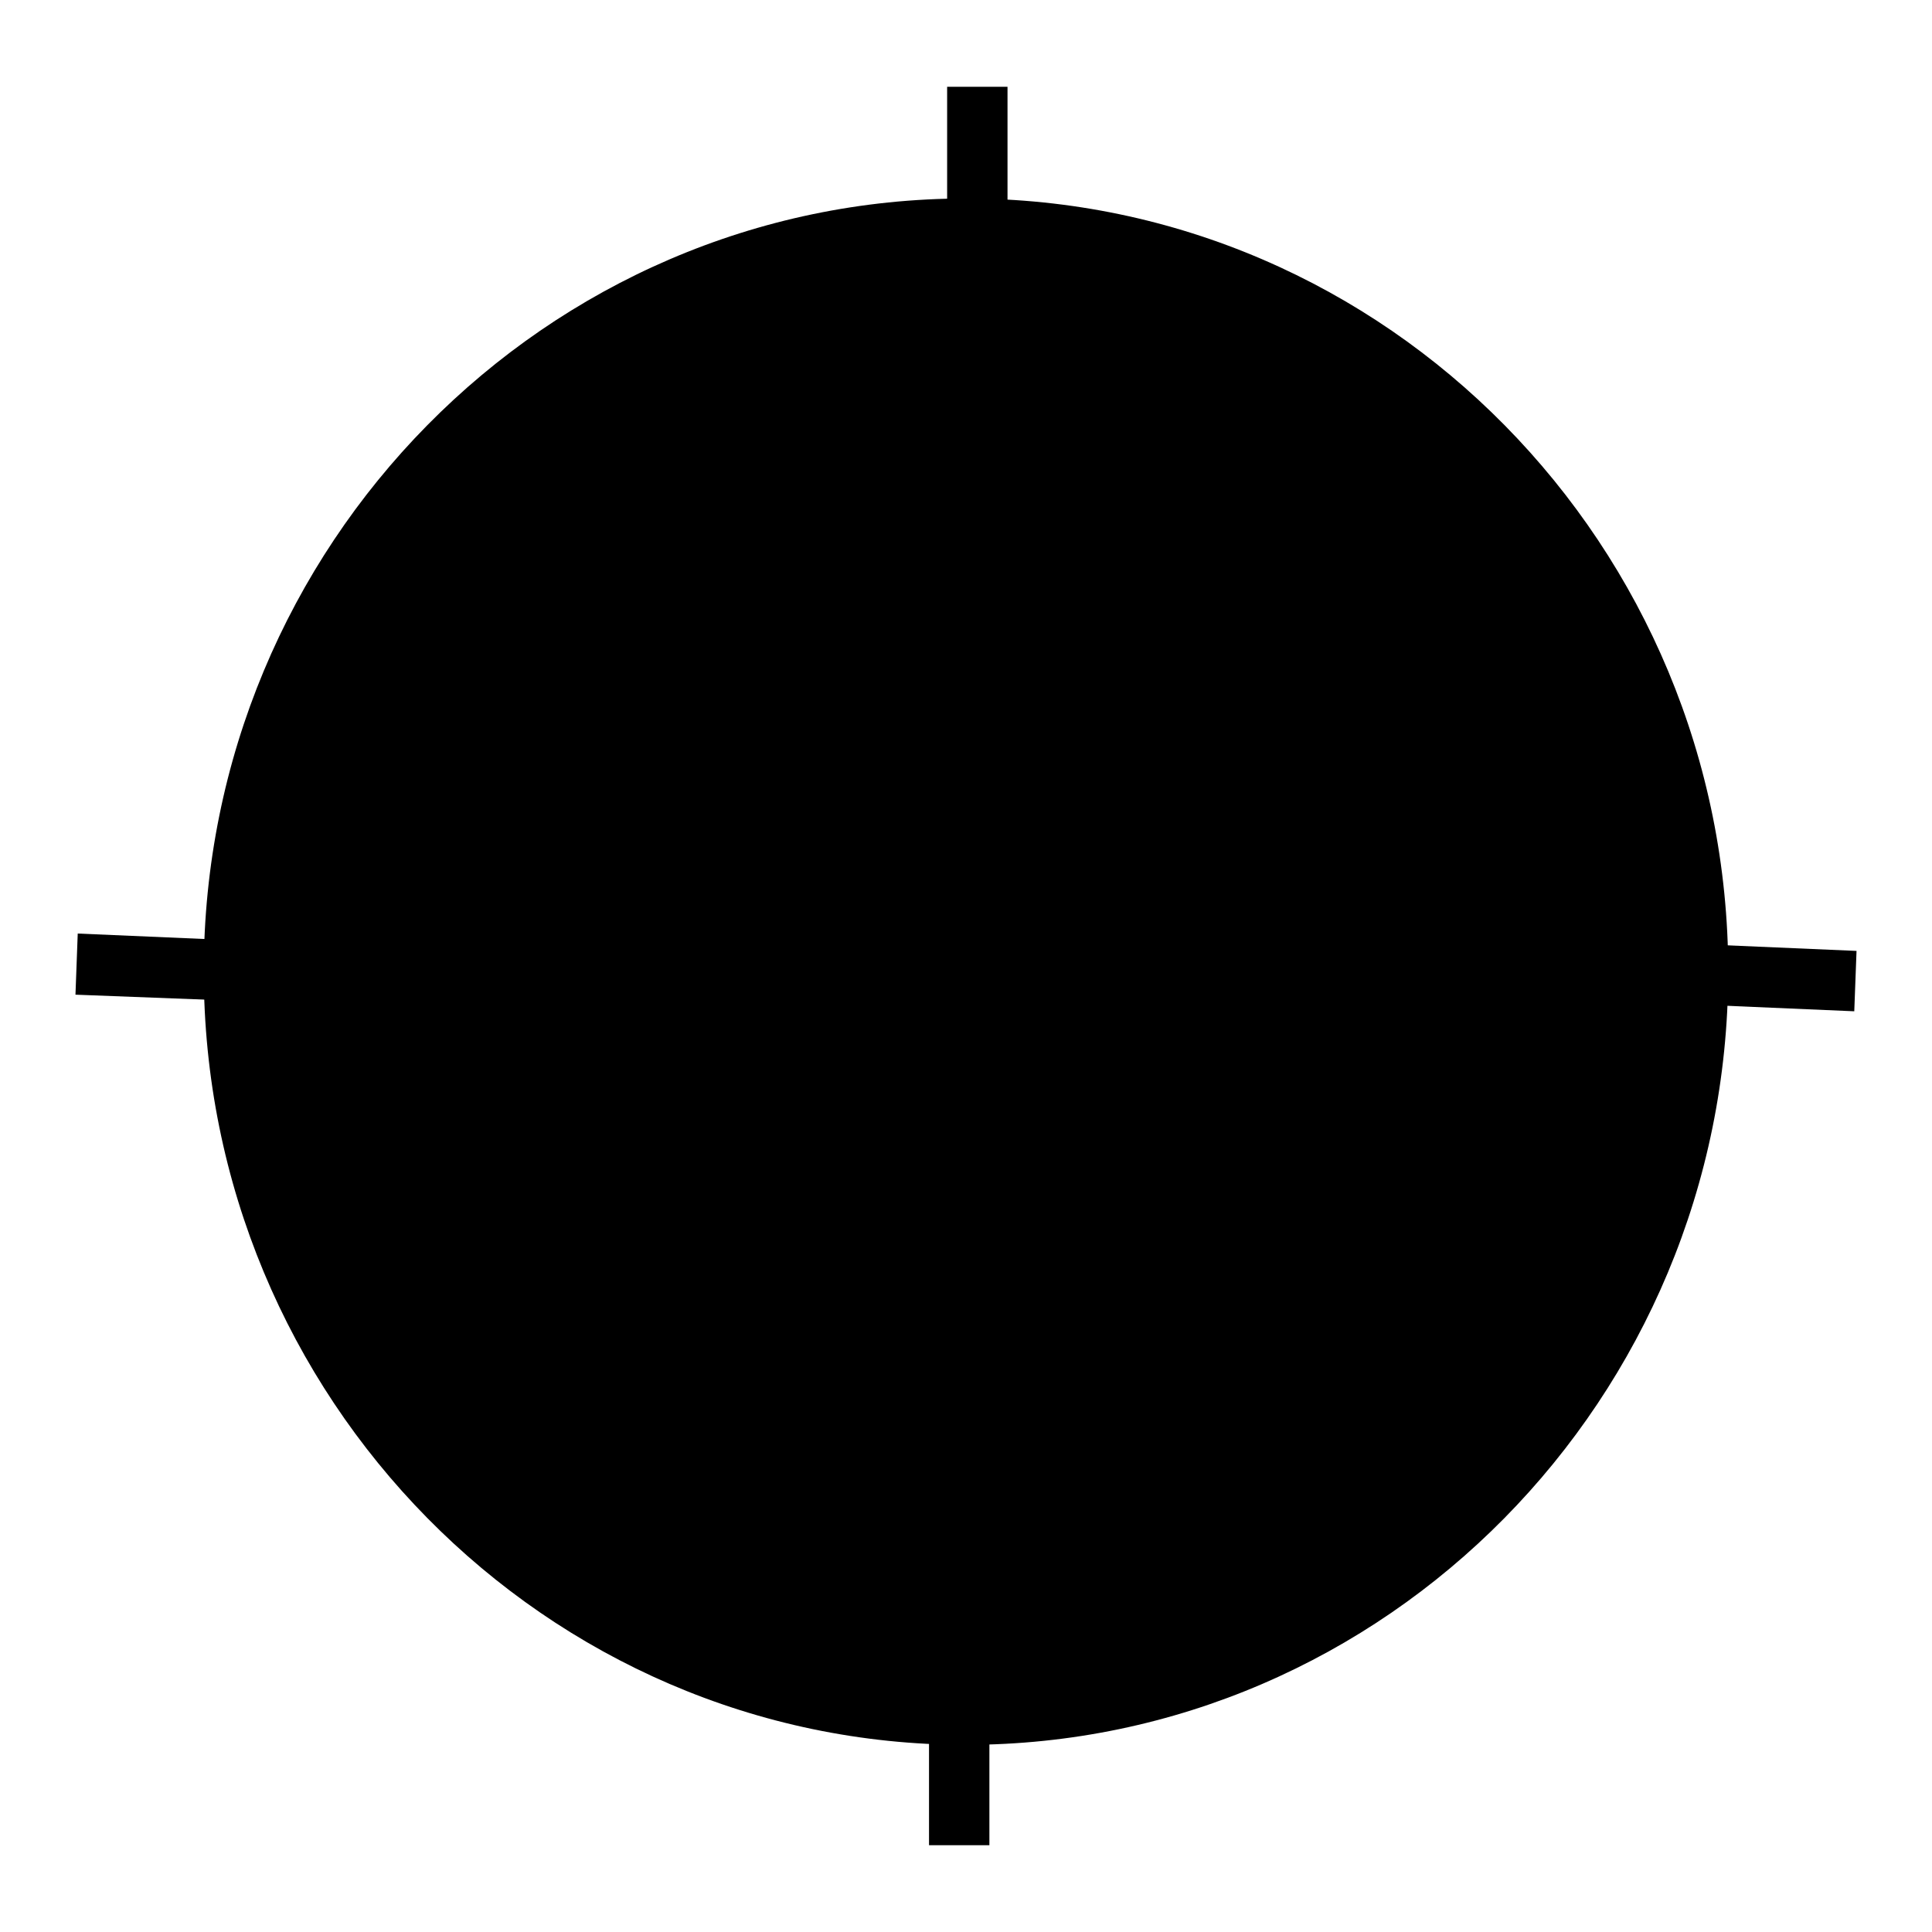
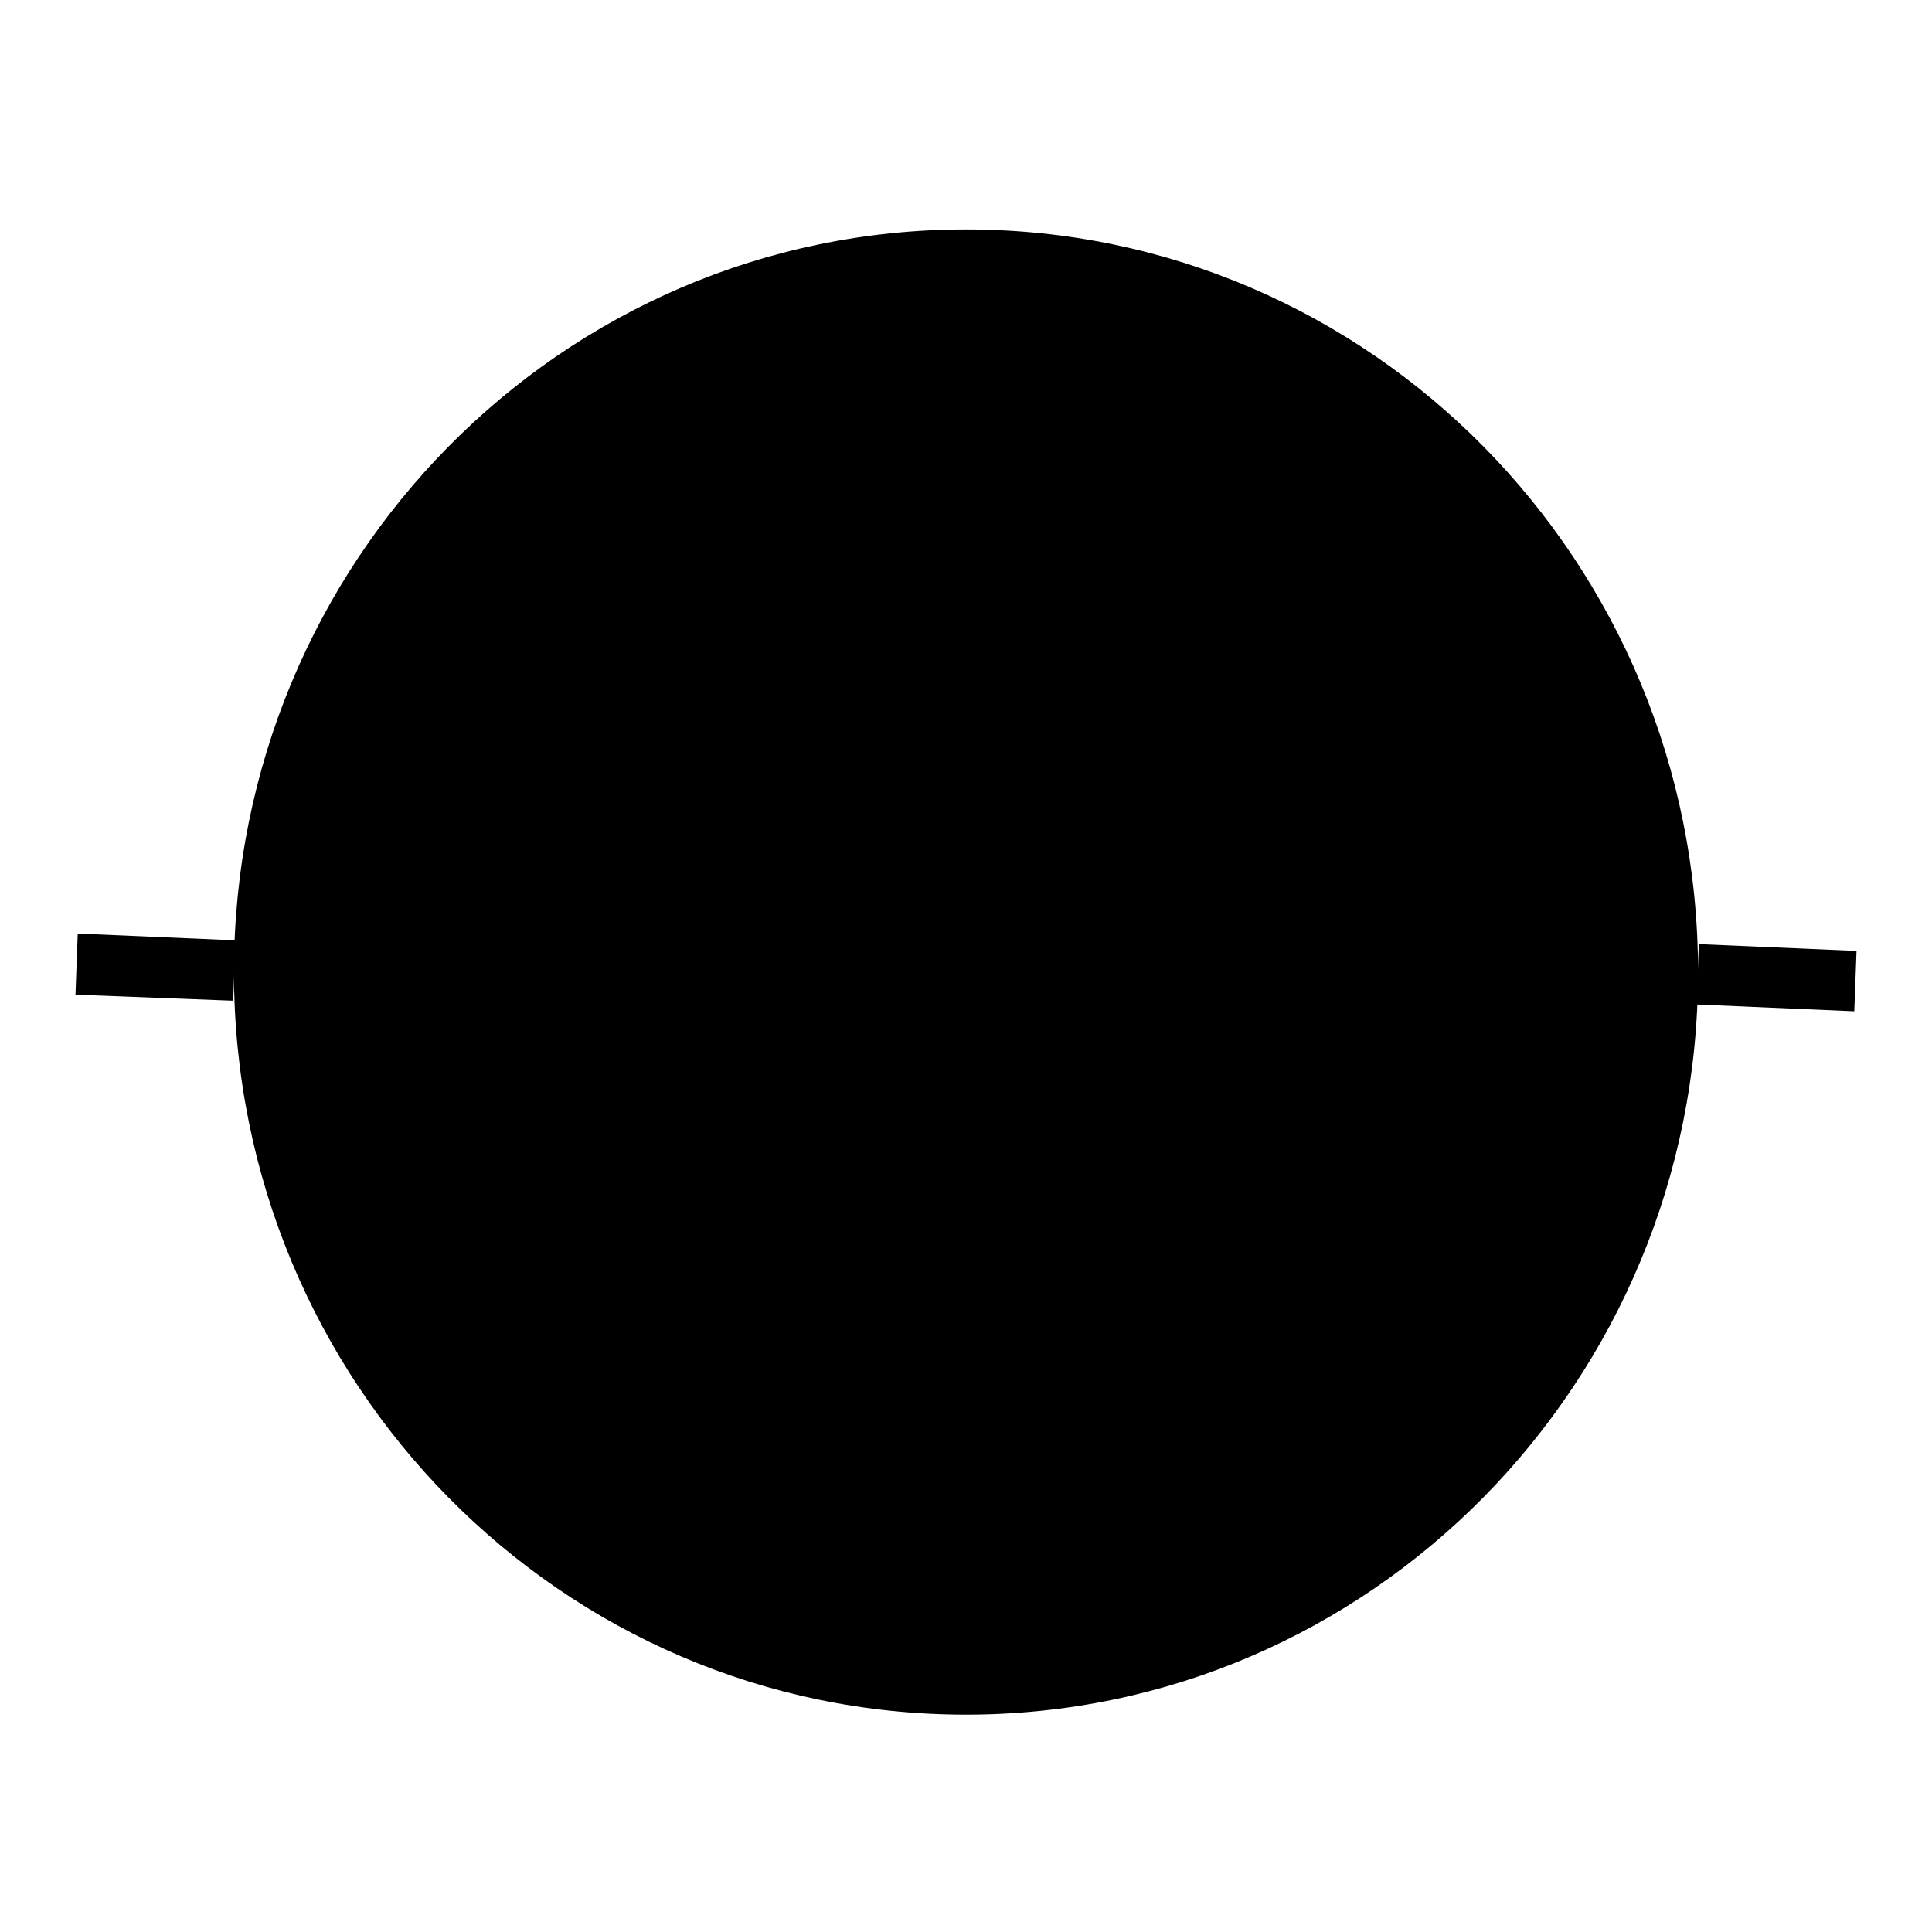
<svg xmlns="http://www.w3.org/2000/svg" version="1.1" x="0px" y="0px" viewBox="0 0 256 256" enable-background="new 0 0 256 256" xml:space="preserve">
  <g>
    <g>
      <path fill="#000000" d="M31,128.8c0,54.4,43.4,98.4,97,98.4c53.6,0,97-44.1,97-98.4c0-54.4-43.4-98.4-97-98.4S31,74.4,31,128.8L31,128.8z" />
-       <path fill="#000000" d="M128,231.2c-55.7,0-101-46-101-102.5C27,72.3,72.3,26.3,128,26.3c55.7,0,101,46,101,102.5C228.9,185.3,183.6,231.2,128,231.2z M128,34.3c-51.2,0-93,42.4-93,94.4s41.7,94.4,92.9,94.4c51.2,0,92.9-42.4,92.9-94.4C220.9,76.7,179.2,34.3,128,34.3z" />
      <path fill="#000000" d="M80,128.8c0,26.9,21.5,48.6,47.9,48.6c26.5,0,47.9-21.8,47.9-48.6c0-26.9-21.5-48.6-47.9-48.6S80,101.9,80,128.8z" />
      <path fill="#000000" d="M128,181.4c-28.6,0-51.9-23.6-51.9-52.7c0-29,23.3-52.7,51.9-52.7c28.6,0,51.9,23.6,51.9,52.7C179.9,157.8,156.6,181.4,128,181.4z M128,84.1c-24.2,0-43.9,20-43.9,44.6c0,24.6,19.7,44.6,43.9,44.6c24.2,0,43.9-20,43.9-44.6C171.8,104.1,152.1,84.1,128,84.1z" />
-       <path fill="#000000" d="M125.5,11.5h8v20.9h-8V11.5z" />
-       <path fill="#000000" d="M123.1,223.6h8v20.9h-8V223.6z" />
      <path fill="#000000" d="M225.1,125.1L246,126l-0.3,8l-20.9-0.9L225.1,125.1L225.1,125.1z" />
      <path fill="#000000" d="M10.3,123.7l20.9,0.9l-0.3,8L10,131.8L10.3,123.7L10.3,123.7z" />
    </g>
  </g>
</svg>